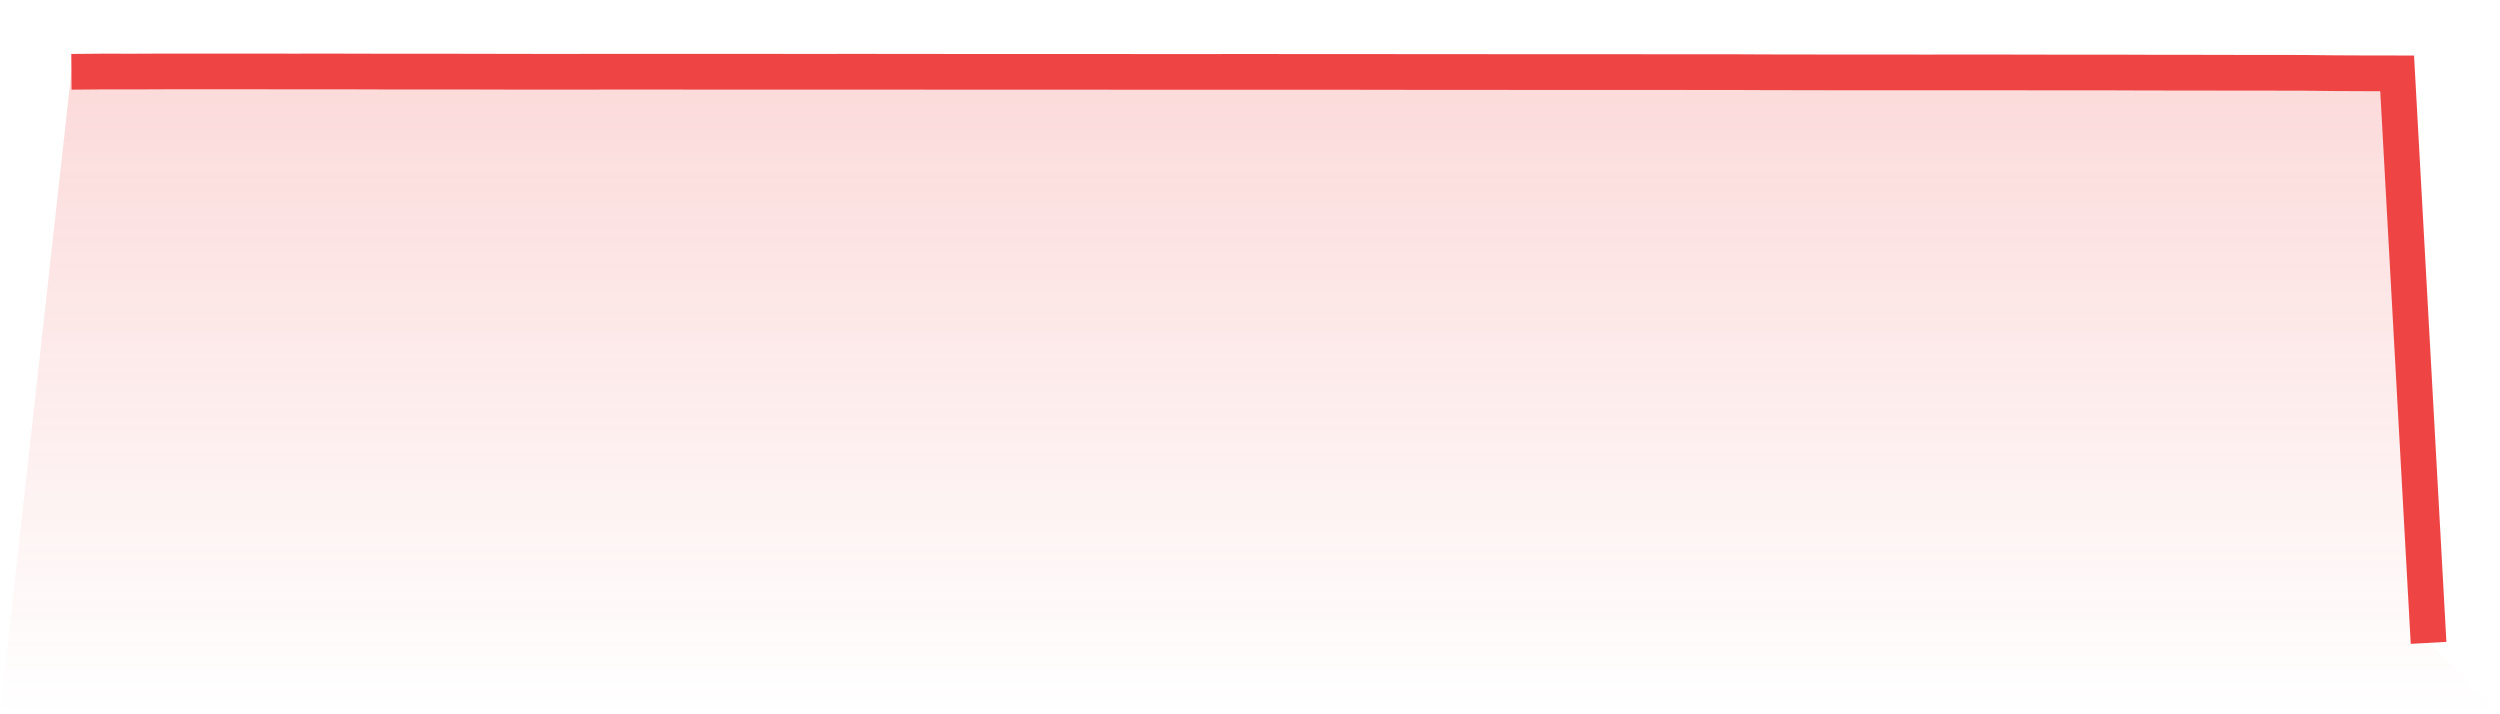
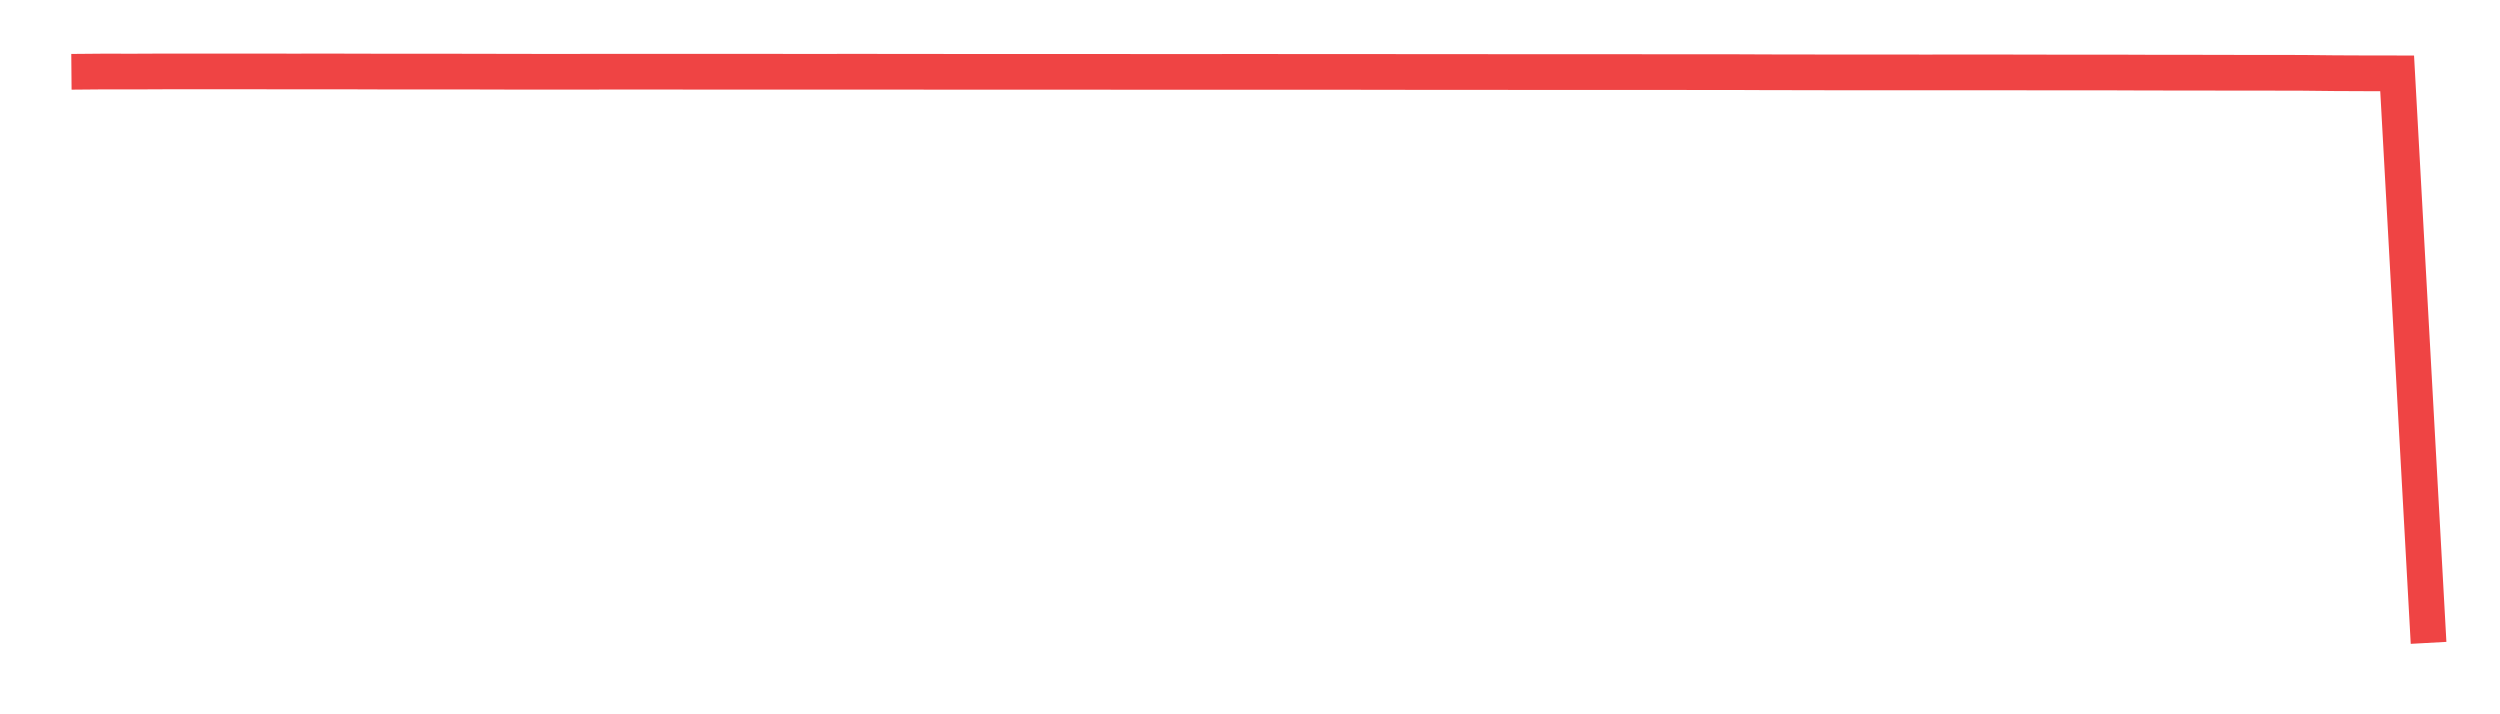
<svg xmlns="http://www.w3.org/2000/svg" viewBox="0 0 140 40">
  <defs>
    <linearGradient id="gradient" x1="0" x2="0" y1="0" y2="1">
      <stop offset="0%" stop-color="#ef4444" stop-opacity="0.2" />
      <stop offset="100%" stop-color="#ef4444" stop-opacity="0" />
    </linearGradient>
  </defs>
-   <path d="M4,4.021 L4,4.021 L5.76,4.006 L7.52,4.008 L9.28,4 L11.04,4 L12.8,4 L14.56,4 L16.32,4.004 L18.08,4.002 L19.84,4.004 L21.6,4.01 L23.36,4.01 L25.12,4.01 L26.88,4.012 L28.64,4.017 L30.4,4.019 L32.16,4.019 L33.92,4.015 L35.68,4.015 L37.44,4.015 L39.2,4.017 L40.96,4.017 L42.72,4.017 L44.48,4.019 L46.24,4.019 L48,4.017 L49.76,4.019 L51.52,4.019 L53.28,4.023 L55.04,4.023 L56.8,4.023 L58.56,4.023 L60.32,4.023 L62.08,4.023 L63.84,4.027 L65.6,4.027 L67.36,4.027 L69.12,4.025 L70.88,4.025 L72.64,4.027 L74.4,4.027 L76.16,4.027 L77.92,4.029 L79.68,4.033 L81.44,4.033 L83.2,4.033 L84.96,4.035 L86.72,4.035 L88.48,4.035 L90.24,4.035 L92,4.037 L93.76,4.037 L95.52,4.04 L97.28,4.04 L99.04,4.048 L100.8,4.05 L102.56,4.054 L104.32,4.054 L106.08,4.054 L107.84,4.056 L109.6,4.054 L111.36,4.054 L113.12,4.056 L114.88,4.06 L116.64,4.06 L118.4,4.06 L120.16,4.067 L121.92,4.069 L123.68,4.071 L125.44,4.075 L127.2,4.075 L128.96,4.079 L130.72,4.098 L132.48,4.106 L134.24,4.108 L136,36 L140,40 L0,40 z" fill="url(#gradient)" />
  <path d="M4,4.021 L4,4.021 L5.76,4.006 L7.52,4.008 L9.28,4 L11.04,4 L12.8,4 L14.56,4 L16.32,4.004 L18.08,4.002 L19.84,4.004 L21.6,4.01 L23.36,4.01 L25.12,4.01 L26.88,4.012 L28.64,4.017 L30.4,4.019 L32.16,4.019 L33.92,4.015 L35.68,4.015 L37.44,4.015 L39.2,4.017 L40.96,4.017 L42.72,4.017 L44.48,4.019 L46.24,4.019 L48,4.017 L49.76,4.019 L51.52,4.019 L53.28,4.023 L55.04,4.023 L56.8,4.023 L58.56,4.023 L60.32,4.023 L62.08,4.023 L63.84,4.027 L65.6,4.027 L67.36,4.027 L69.12,4.025 L70.88,4.025 L72.64,4.027 L74.4,4.027 L76.16,4.027 L77.92,4.029 L79.68,4.033 L81.44,4.033 L83.2,4.033 L84.96,4.035 L86.72,4.035 L88.48,4.035 L90.24,4.035 L92,4.037 L93.76,4.037 L95.52,4.04 L97.28,4.04 L99.04,4.048 L100.8,4.05 L102.56,4.054 L104.32,4.054 L106.08,4.054 L107.84,4.056 L109.6,4.054 L111.36,4.054 L113.12,4.056 L114.88,4.06 L116.64,4.06 L118.4,4.06 L120.16,4.067 L121.92,4.069 L123.68,4.071 L125.44,4.075 L127.2,4.075 L128.96,4.079 L130.72,4.098 L132.48,4.106 L134.24,4.108 L136,36" fill="none" stroke="#ef4444" stroke-width="2" />
</svg>